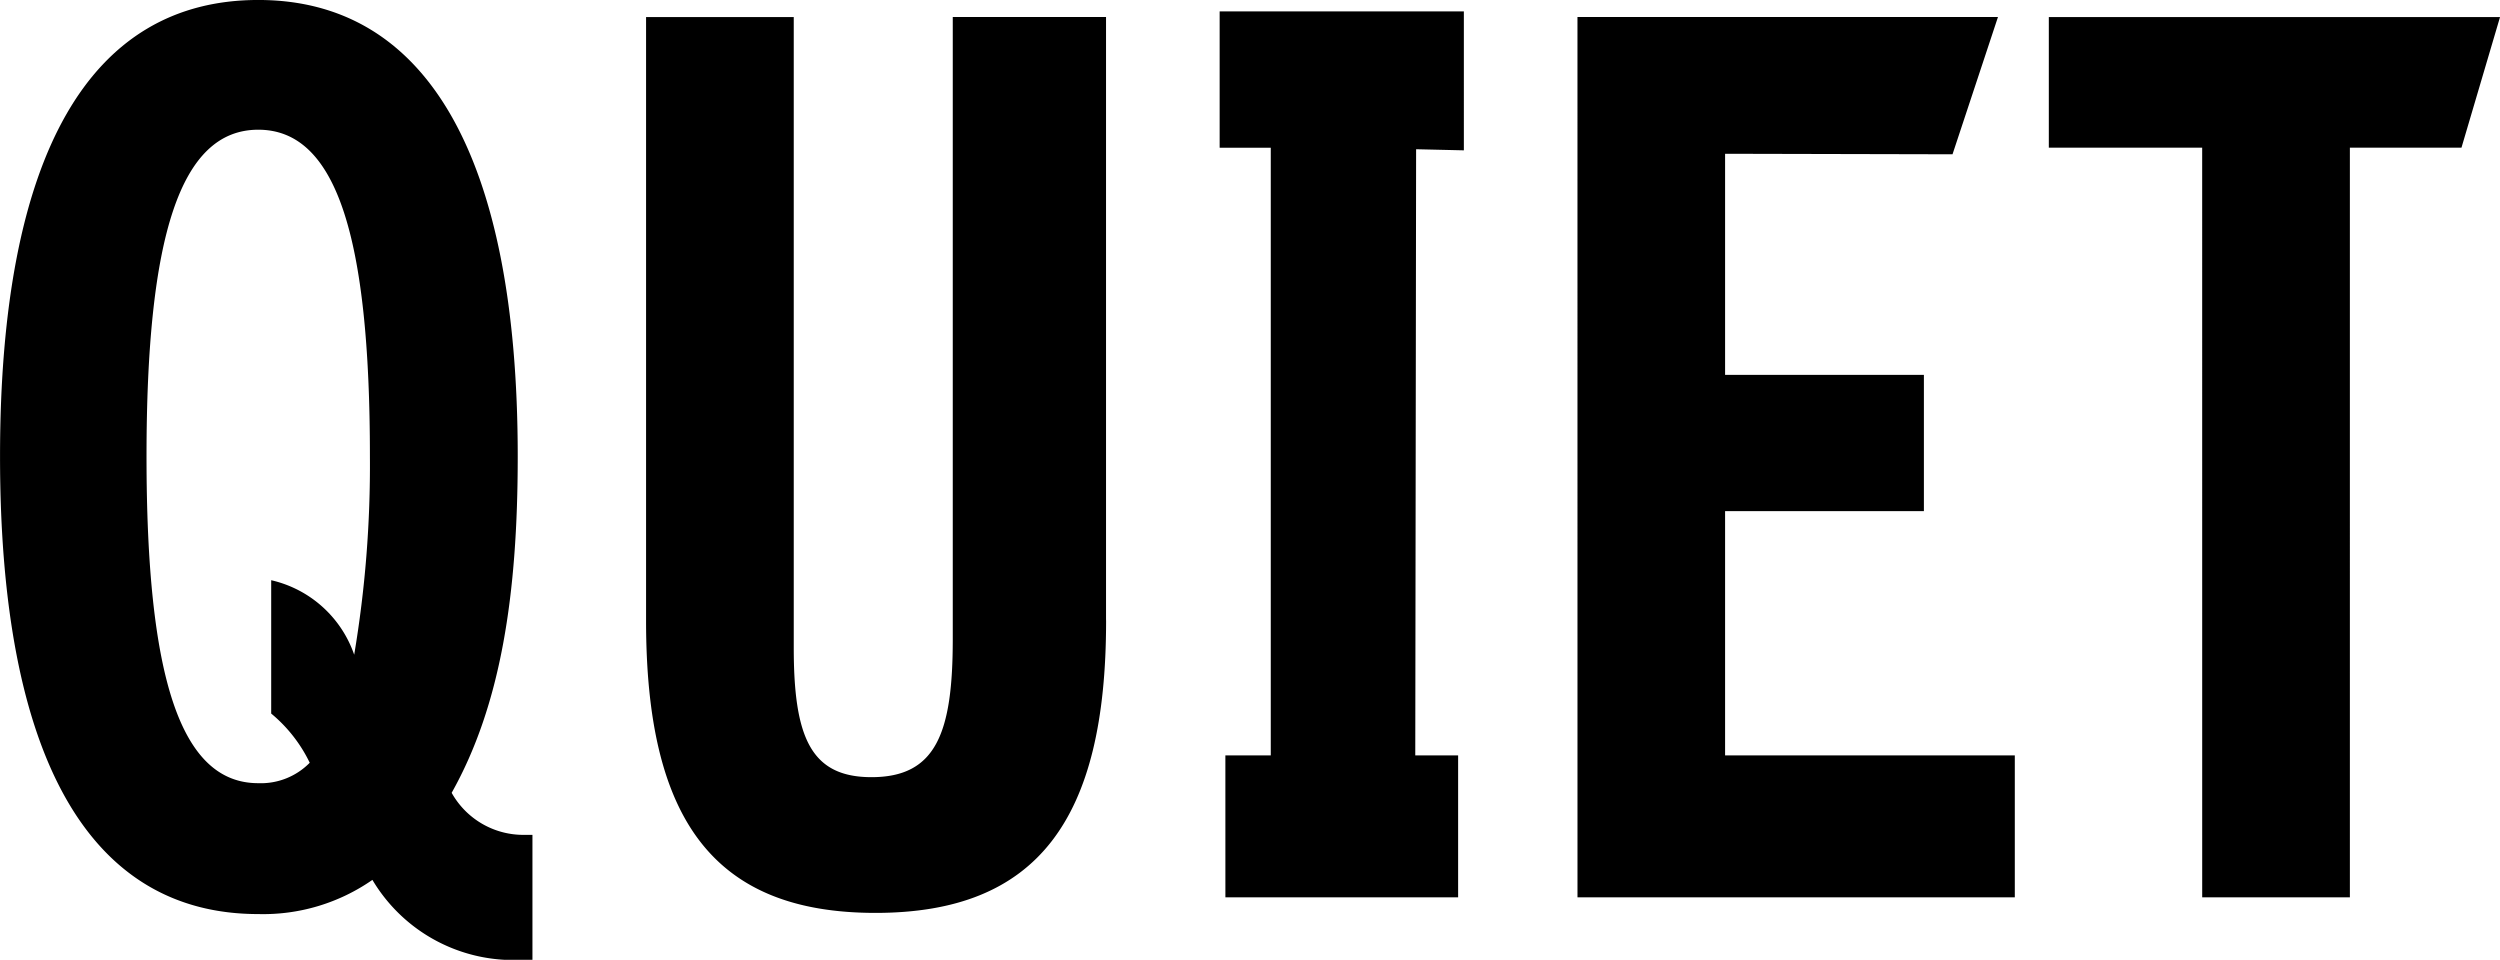
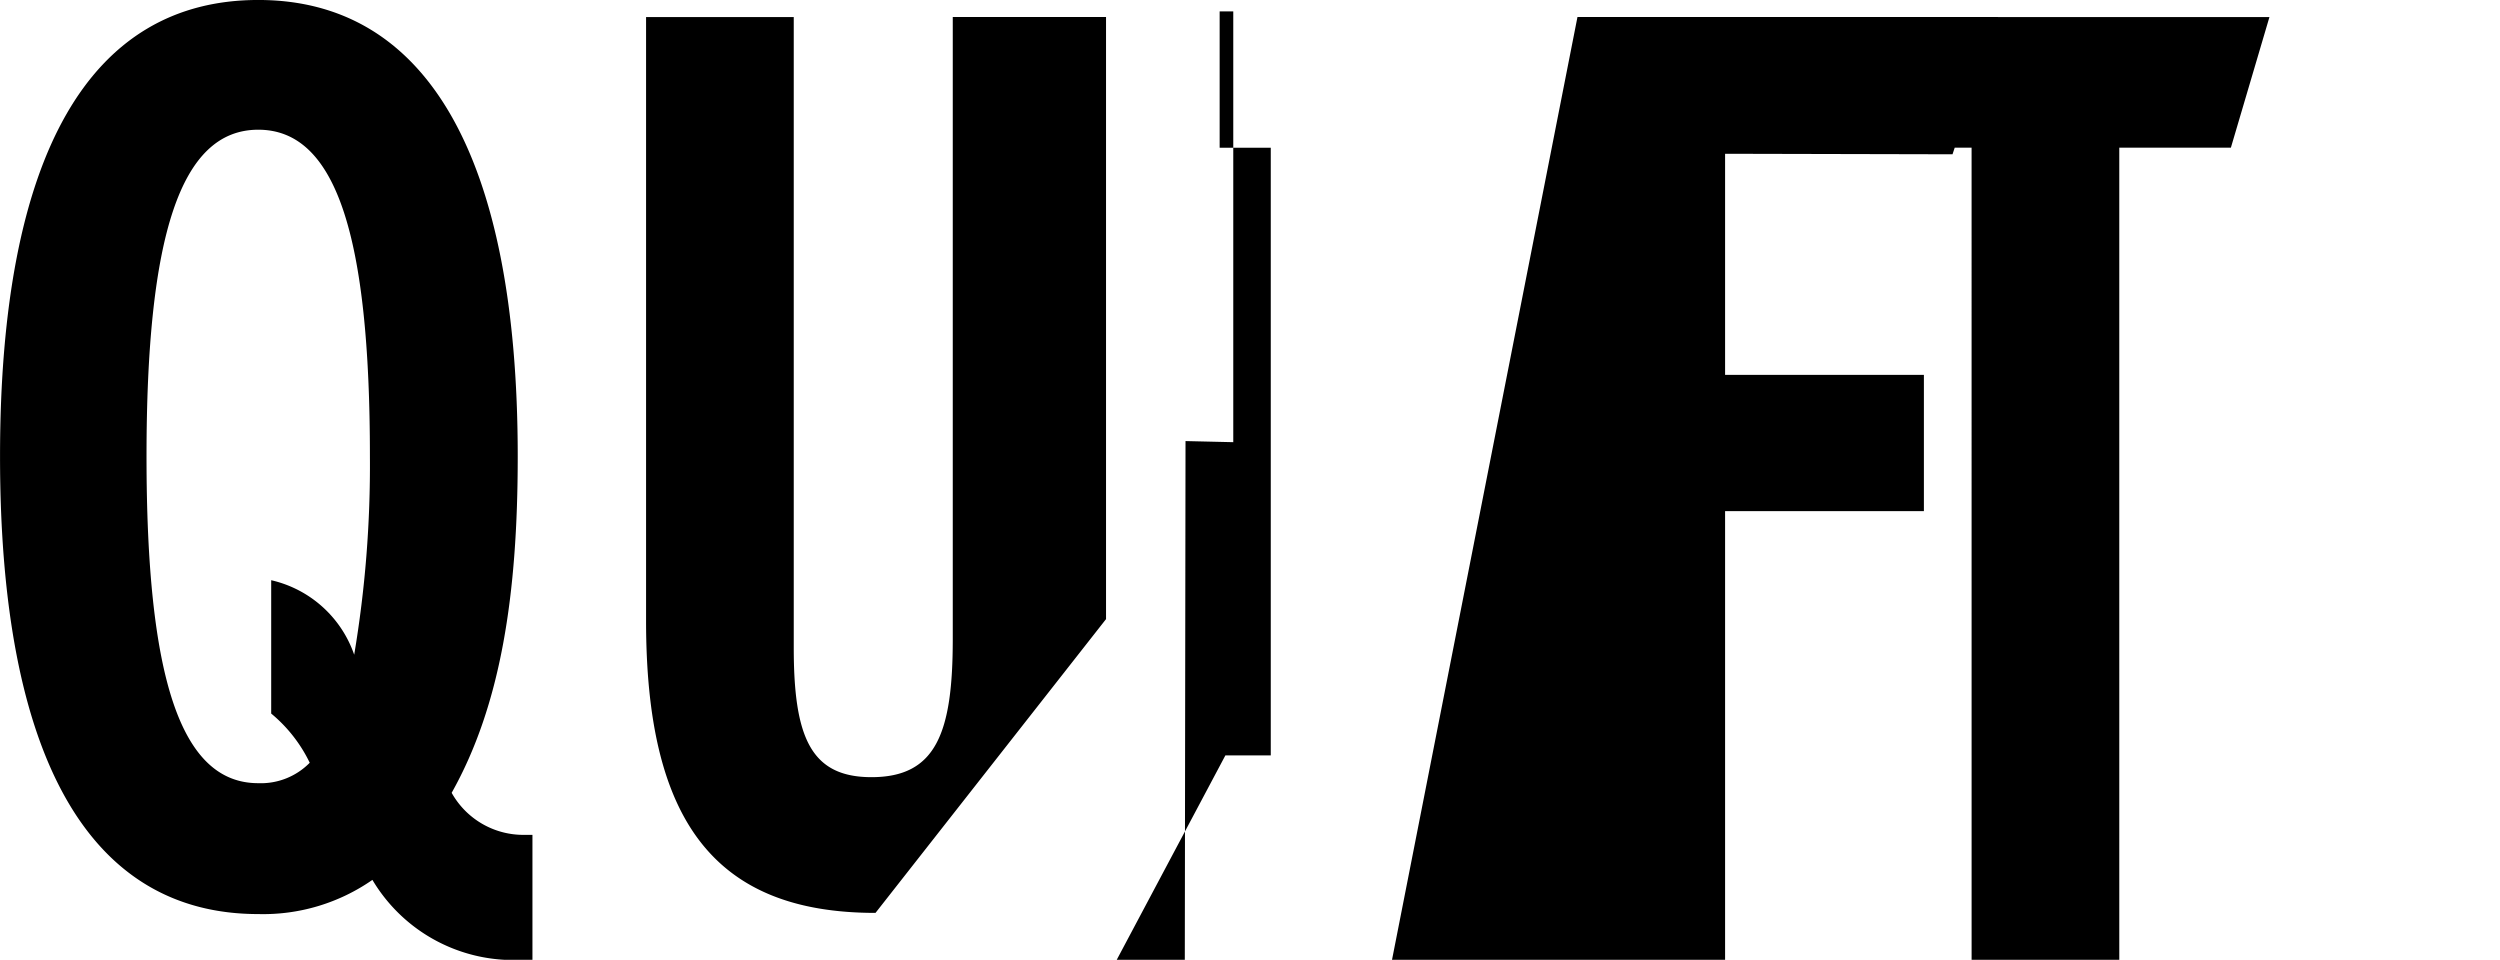
<svg xmlns="http://www.w3.org/2000/svg" width="140" height="53.748">
-   <path data-name="Path 1" d="M17.346 42.713a3.833 3.833 0 01-2.886 1.145c-4.375 0-6.255-5.987-6.255-18.294s1.883-18.3 6.258-18.3 6.252 5.99 6.252 18.3a63.948 63.948 0 01-.88 11.1 6.434 6.434 0 00-4.648-4.172v7.467a8.182 8.182 0 012.159 2.757m12.471 11.036v-7h-.424a4.6 4.6 0 01-4.1-2.354c2.757-4.91 3.7-11.1 3.7-18.835 0-16.952-5.178-25.564-14.528-25.564C5.048-.001.002 8.61.002 25.563s5.046 25.625 14.463 25.625a10.7 10.7 0 006.39-1.915 9.183 9.183 0 008.408 4.475zM61.938 34.67V.953h-8.583v34.833c0 5.246-.924 7.735-4.554 7.735-3.43 0-4.351-2.286-4.351-7.264V.957h-8.27v33.822c0 11.1 3.766 16.343 12.848 16.343s12.913-5.246 12.913-16.343m6.681 15.472h13.033v-7.949h-2.4l.047-33.945 2.674.062V.637H68.3v7.635h2.863v34.031h-2.542zm19.717 0h24.49v-7.949H96.605V28.623h11.133v-7.632H96.605V8.611l12.736.029 2.545-7.687H88.338zm34.984 0h8.27V8.271h6.249l2.16-7.317h-25.268v7.317h8.588z" />
+   <path data-name="Path 1" d="M17.346 42.713a3.833 3.833 0 01-2.886 1.145c-4.375 0-6.255-5.987-6.255-18.294s1.883-18.3 6.258-18.3 6.252 5.99 6.252 18.3a63.948 63.948 0 01-.88 11.1 6.434 6.434 0 00-4.648-4.172v7.467a8.182 8.182 0 012.159 2.757m12.471 11.036v-7h-.424a4.6 4.6 0 01-4.1-2.354c2.757-4.91 3.7-11.1 3.7-18.835 0-16.952-5.178-25.564-14.528-25.564C5.048-.001.002 8.61.002 25.563s5.046 25.625 14.463 25.625a10.7 10.7 0 006.39-1.915 9.183 9.183 0 008.408 4.475zM61.938 34.67V.953h-8.583v34.833c0 5.246-.924 7.735-4.554 7.735-3.43 0-4.351-2.286-4.351-7.264V.957h-8.27v33.822c0 11.1 3.766 16.343 12.848 16.343m6.681 15.472h13.033v-7.949h-2.4l.047-33.945 2.674.062V.637H68.3v7.635h2.863v34.031h-2.542zm19.717 0h24.49v-7.949H96.605V28.623h11.133v-7.632H96.605V8.611l12.736.029 2.545-7.687H88.338zm34.984 0h8.27V8.271h6.249l2.16-7.317h-25.268v7.317h8.588z" />
</svg>